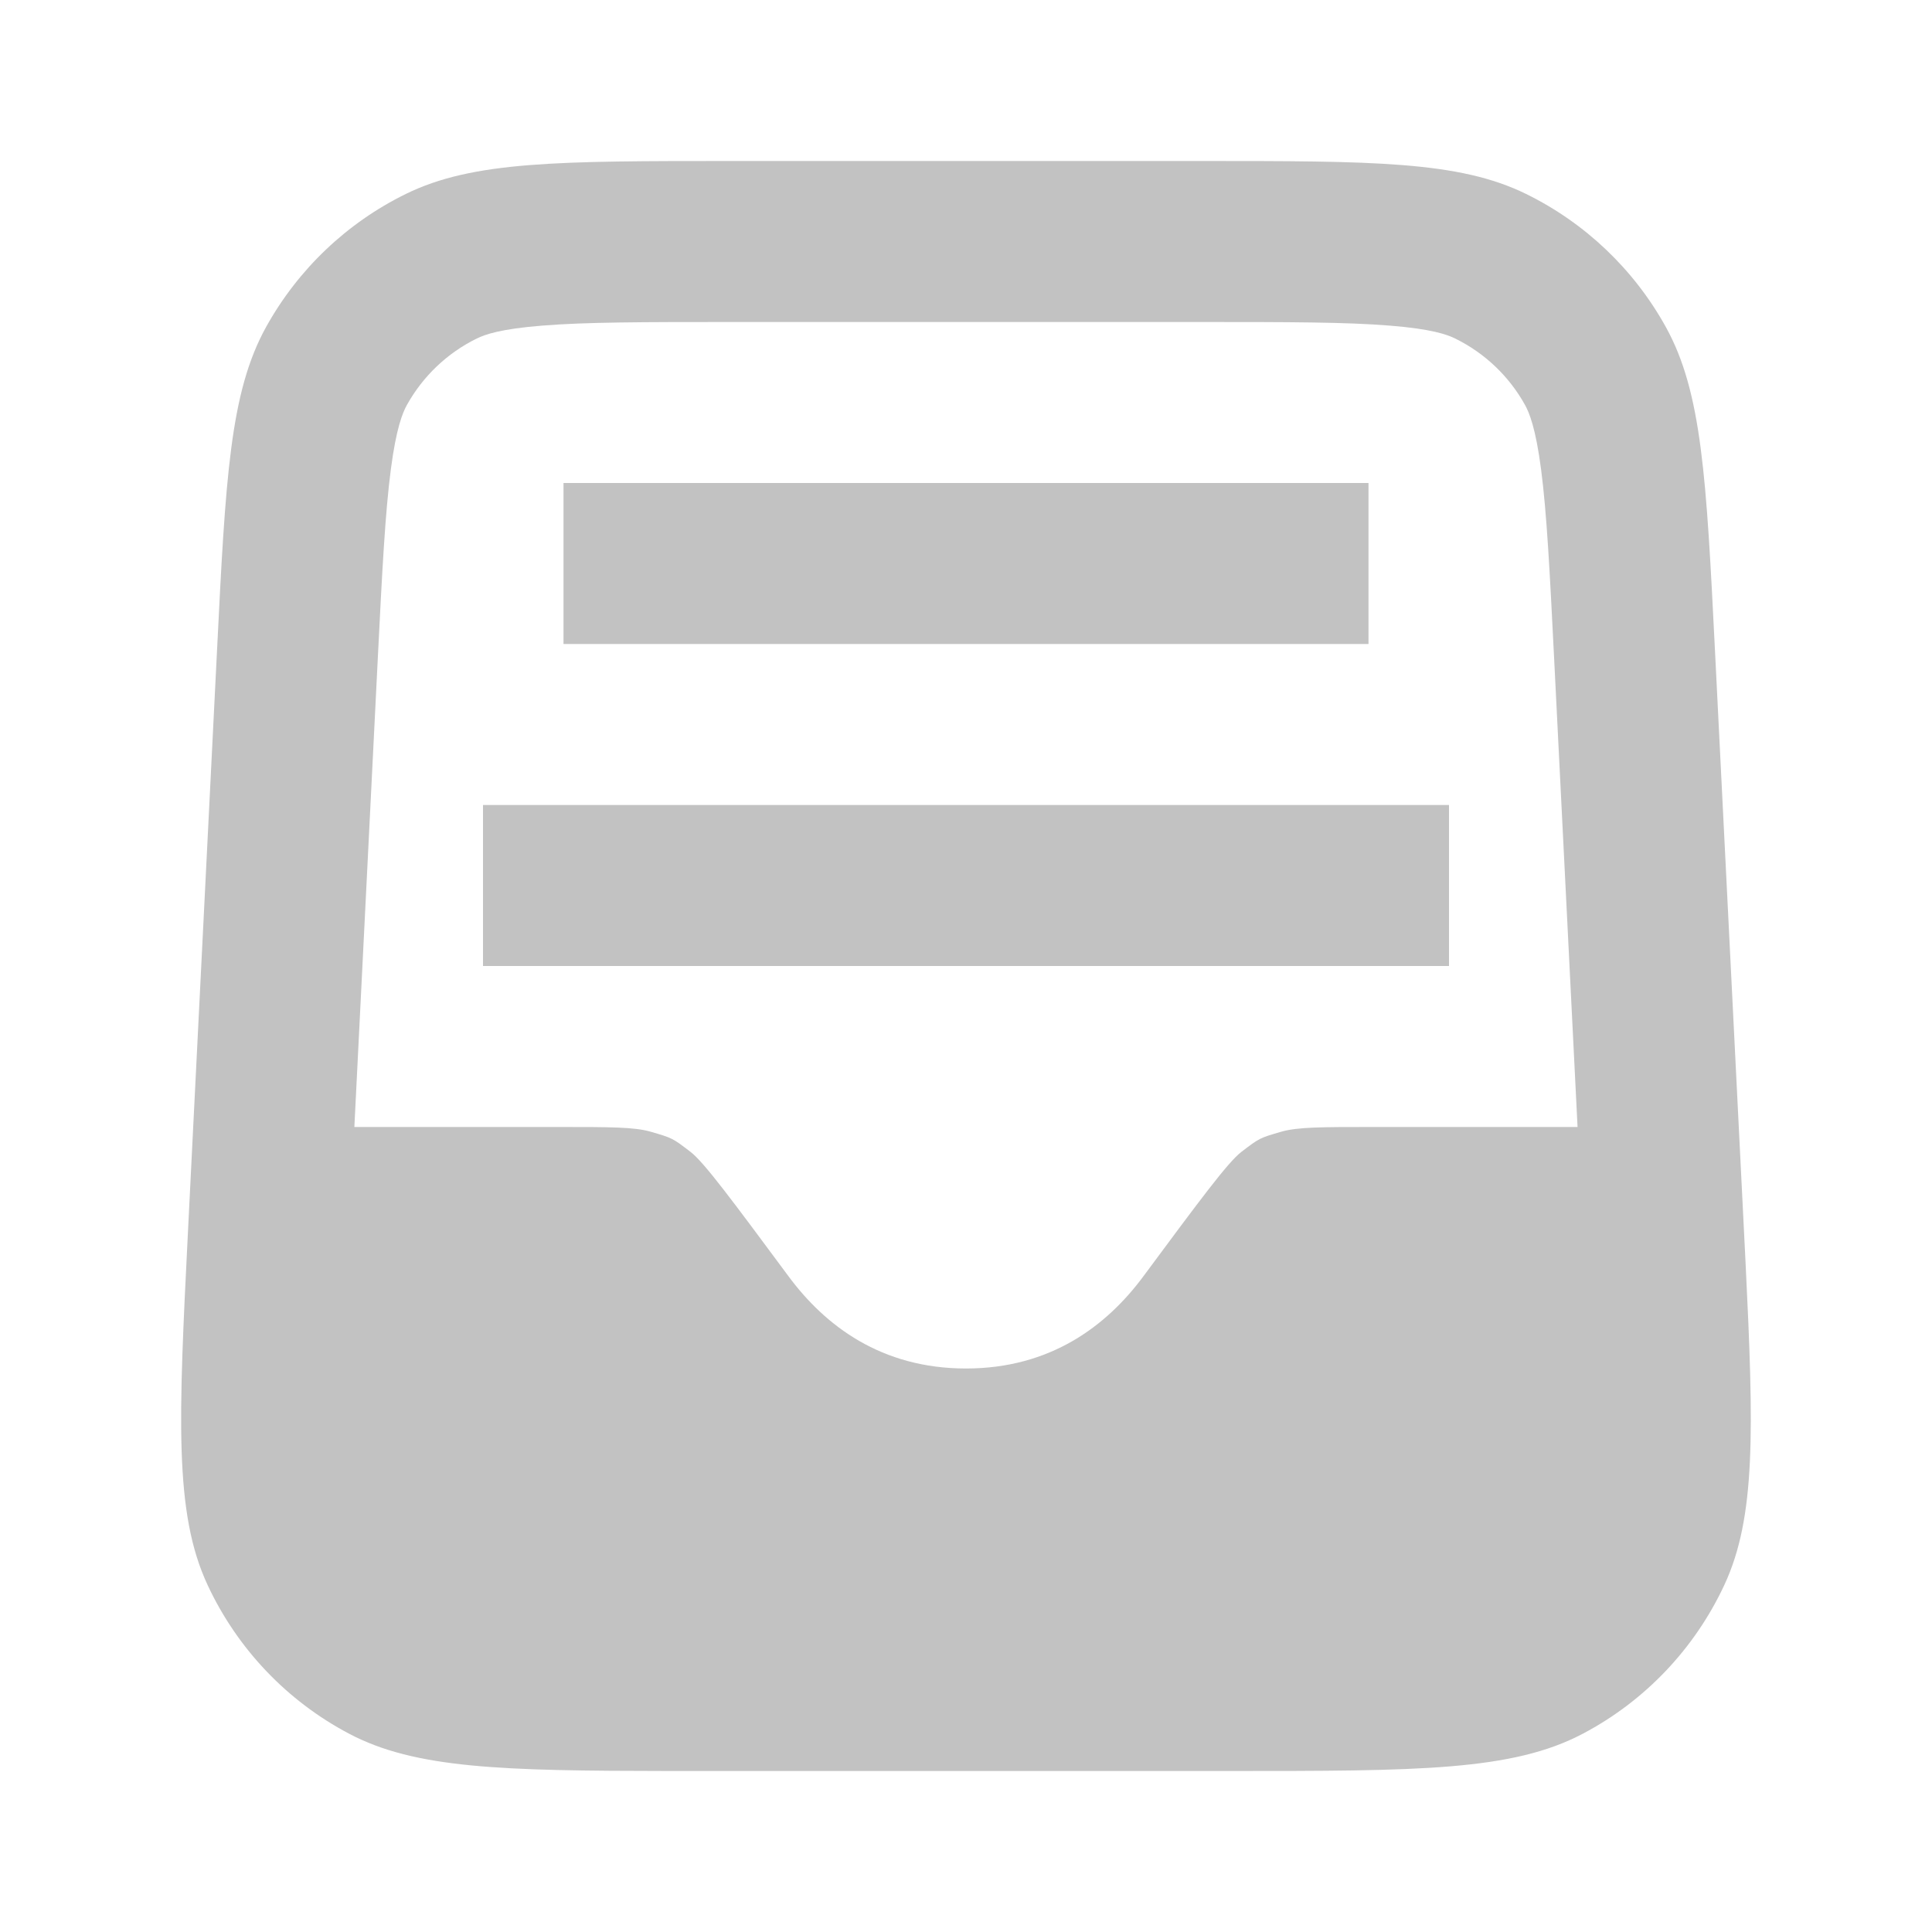
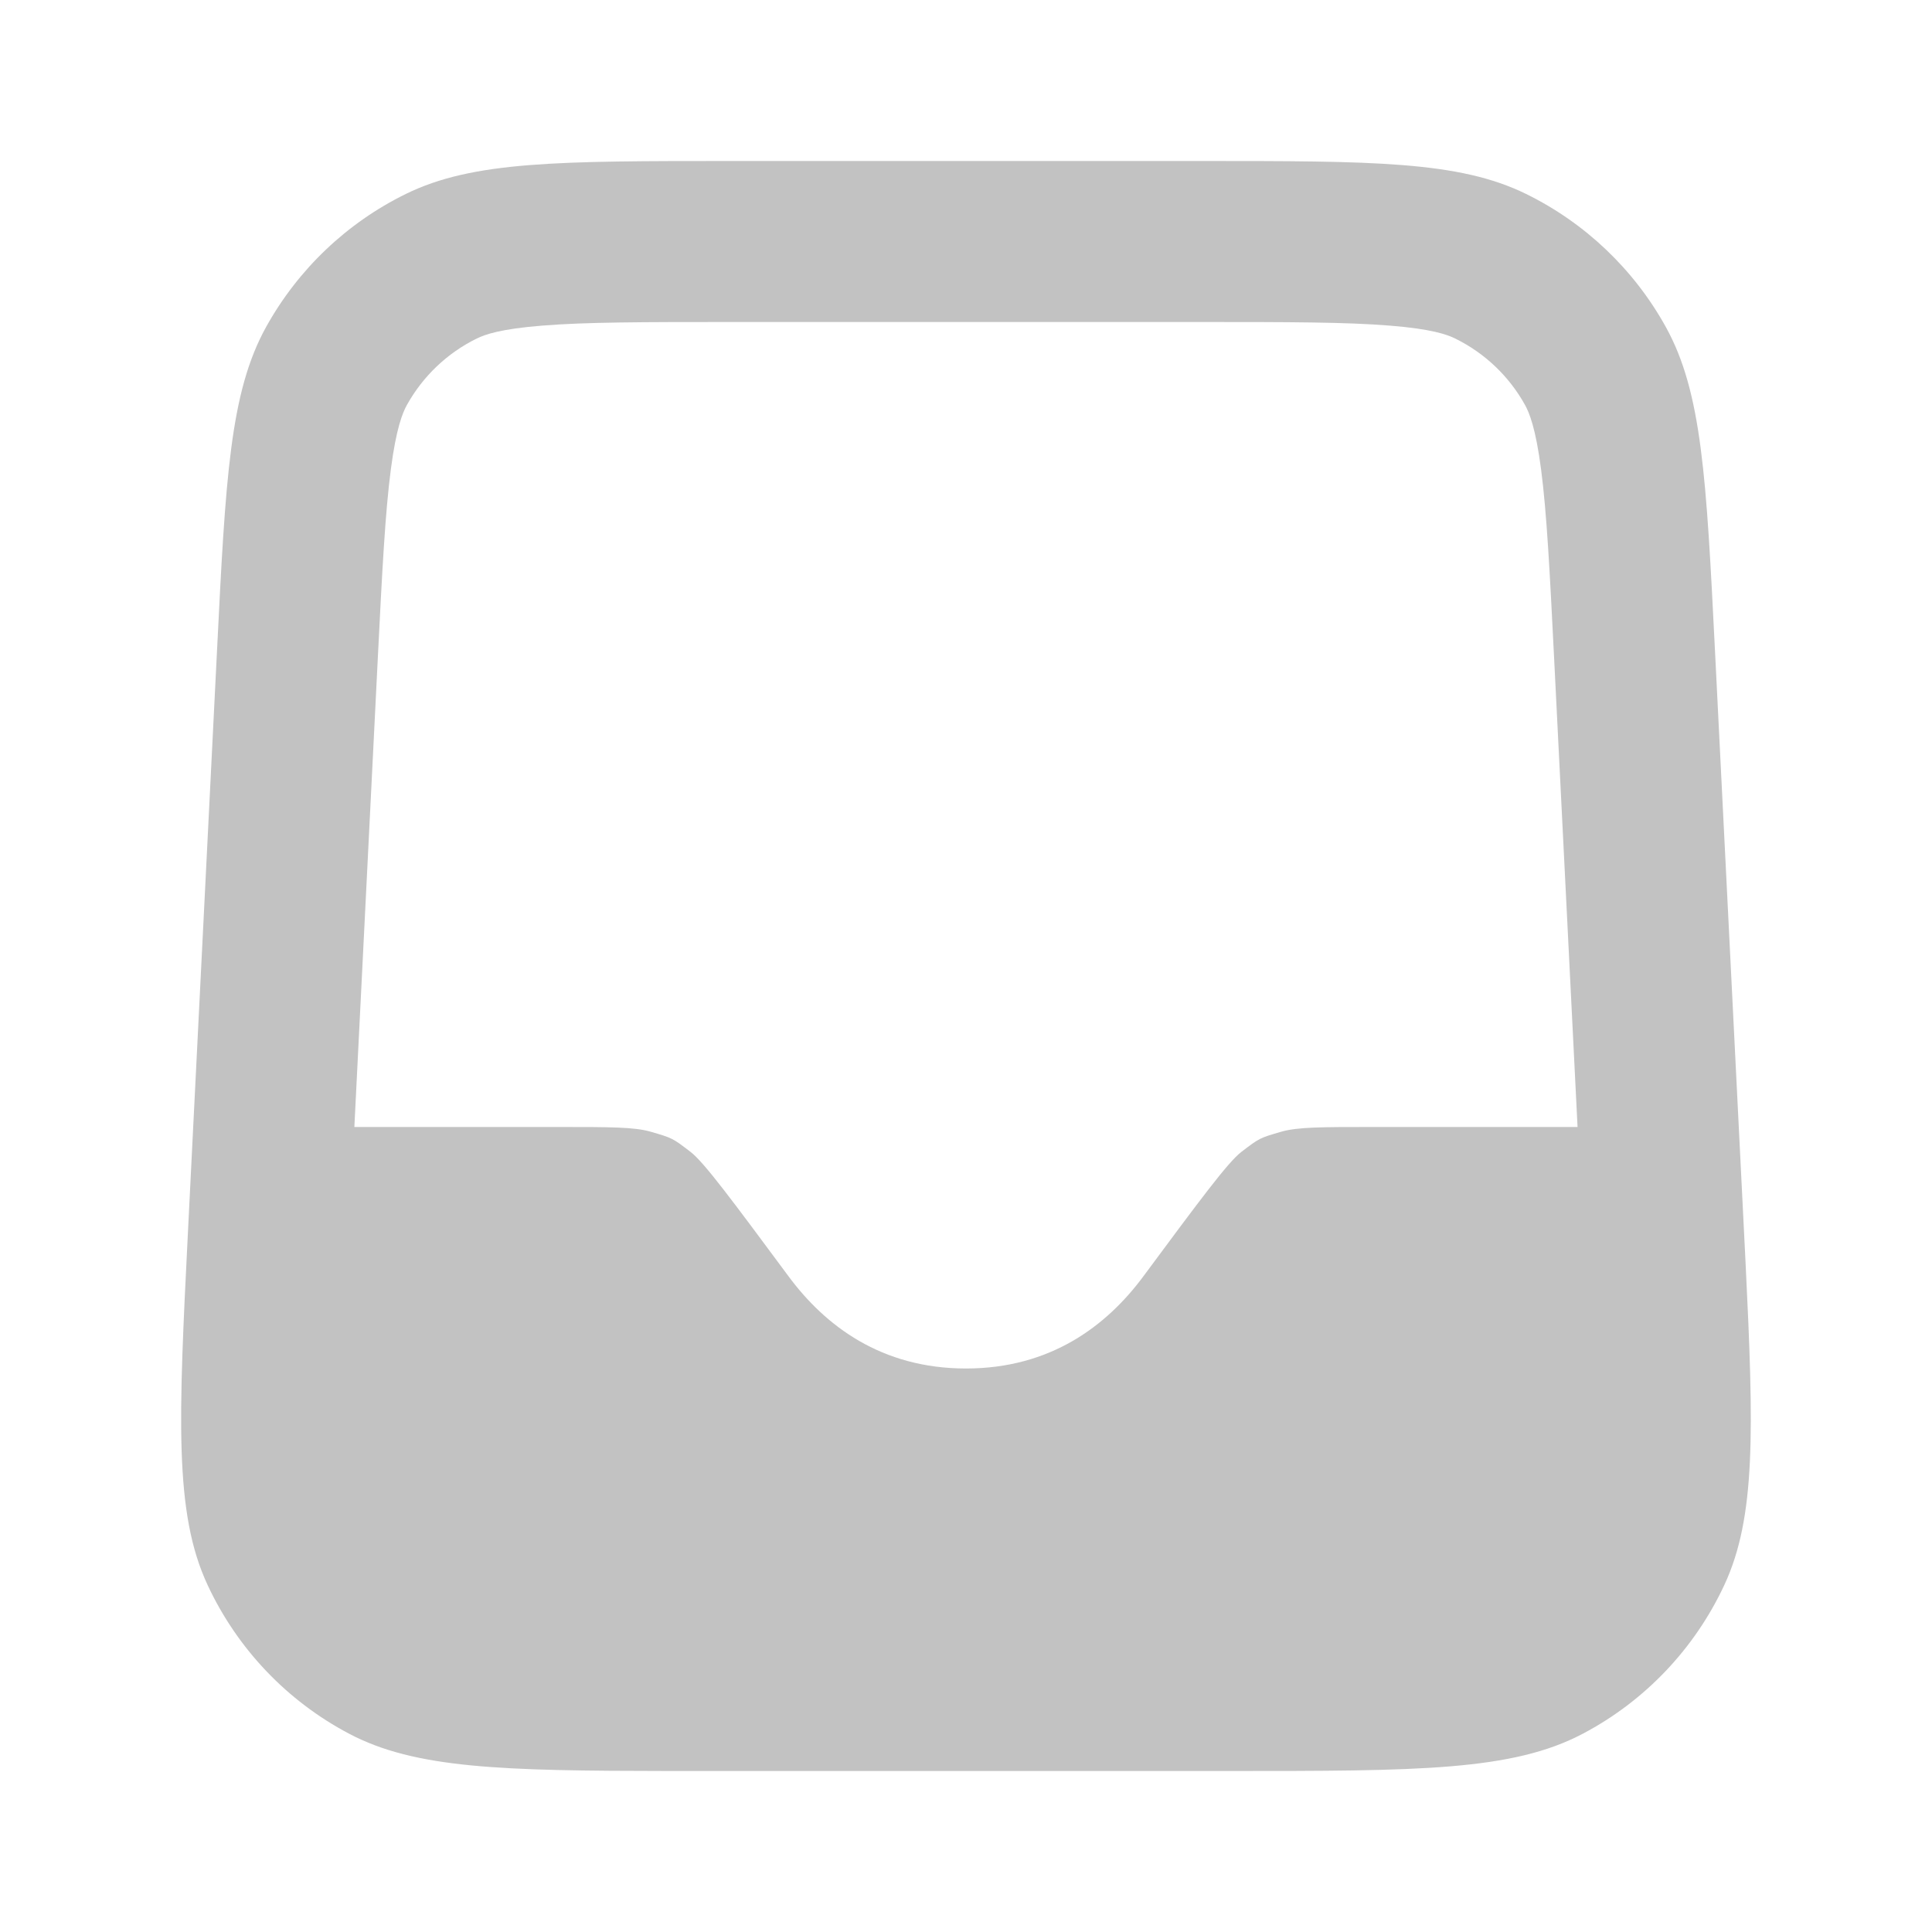
<svg xmlns="http://www.w3.org/2000/svg" width="24" height="24" viewBox="0 0 24 24" fill="none">
-   <path d="M6 10H18V12H6V10Z" fill="black" fill-opacity="0.24" />
-   <path d="M17 6H7V8H17V6Z" fill="black" fill-opacity="0.24" />
+   <path d="M17 6H7H17V6Z" fill="black" fill-opacity="0.24" />
  <path fill-rule="evenodd" clip-rule="evenodd" d="M2.696 8.08C2.802 5.942 2.856 4.873 3.306 4.061C3.703 3.346 4.308 2.769 5.042 2.409C5.876 2 6.946 2 9.088 2H14.912C17.053 2 18.123 2 18.957 2.409C19.691 2.769 20.297 3.346 20.693 4.061C21.143 4.873 21.197 5.942 21.304 8.08L21.685 15.706C21.786 17.766 21.813 18.847 21.42 19.69C21.051 20.481 20.435 21.129 19.664 21.536C18.787 22 17.615 22 15.272 22L8.302 22C6.239 21.998 5.158 21.971 4.335 21.536C3.564 21.129 2.948 20.481 2.579 19.69C2.16 18.791 2.219 17.621 2.336 15.28L2.696 8.08ZM9.088 4H14.912C16.014 4 16.724 4.001 17.265 4.045C17.782 4.086 17.977 4.156 18.076 4.205C18.443 4.385 18.746 4.673 18.944 5.03C18.997 5.126 19.077 5.317 19.144 5.832C19.214 6.37 19.251 7.079 19.306 8.18L19.597 14H17.033C16.425 14 16.122 14 15.918 14.058C15.646 14.137 15.646 14.137 15.421 14.309C15.253 14.438 14.904 14.91 14.204 15.854C13.749 16.469 13.051 17 12 17C10.948 17 10.25 16.469 9.795 15.854C9.095 14.91 8.746 14.438 8.578 14.309C8.353 14.137 8.353 14.137 8.081 14.058C7.878 14 7.574 14 6.966 14H4.402L4.693 8.18C4.748 7.079 4.785 6.37 4.855 5.832C4.922 5.317 5.002 5.126 5.055 5.03C5.254 4.673 5.556 4.385 5.923 4.205C6.022 4.156 6.217 4.086 6.734 4.045C7.275 4.001 7.985 4 9.088 4Z" fill="black" fill-opacity="0.24" />
</svg>